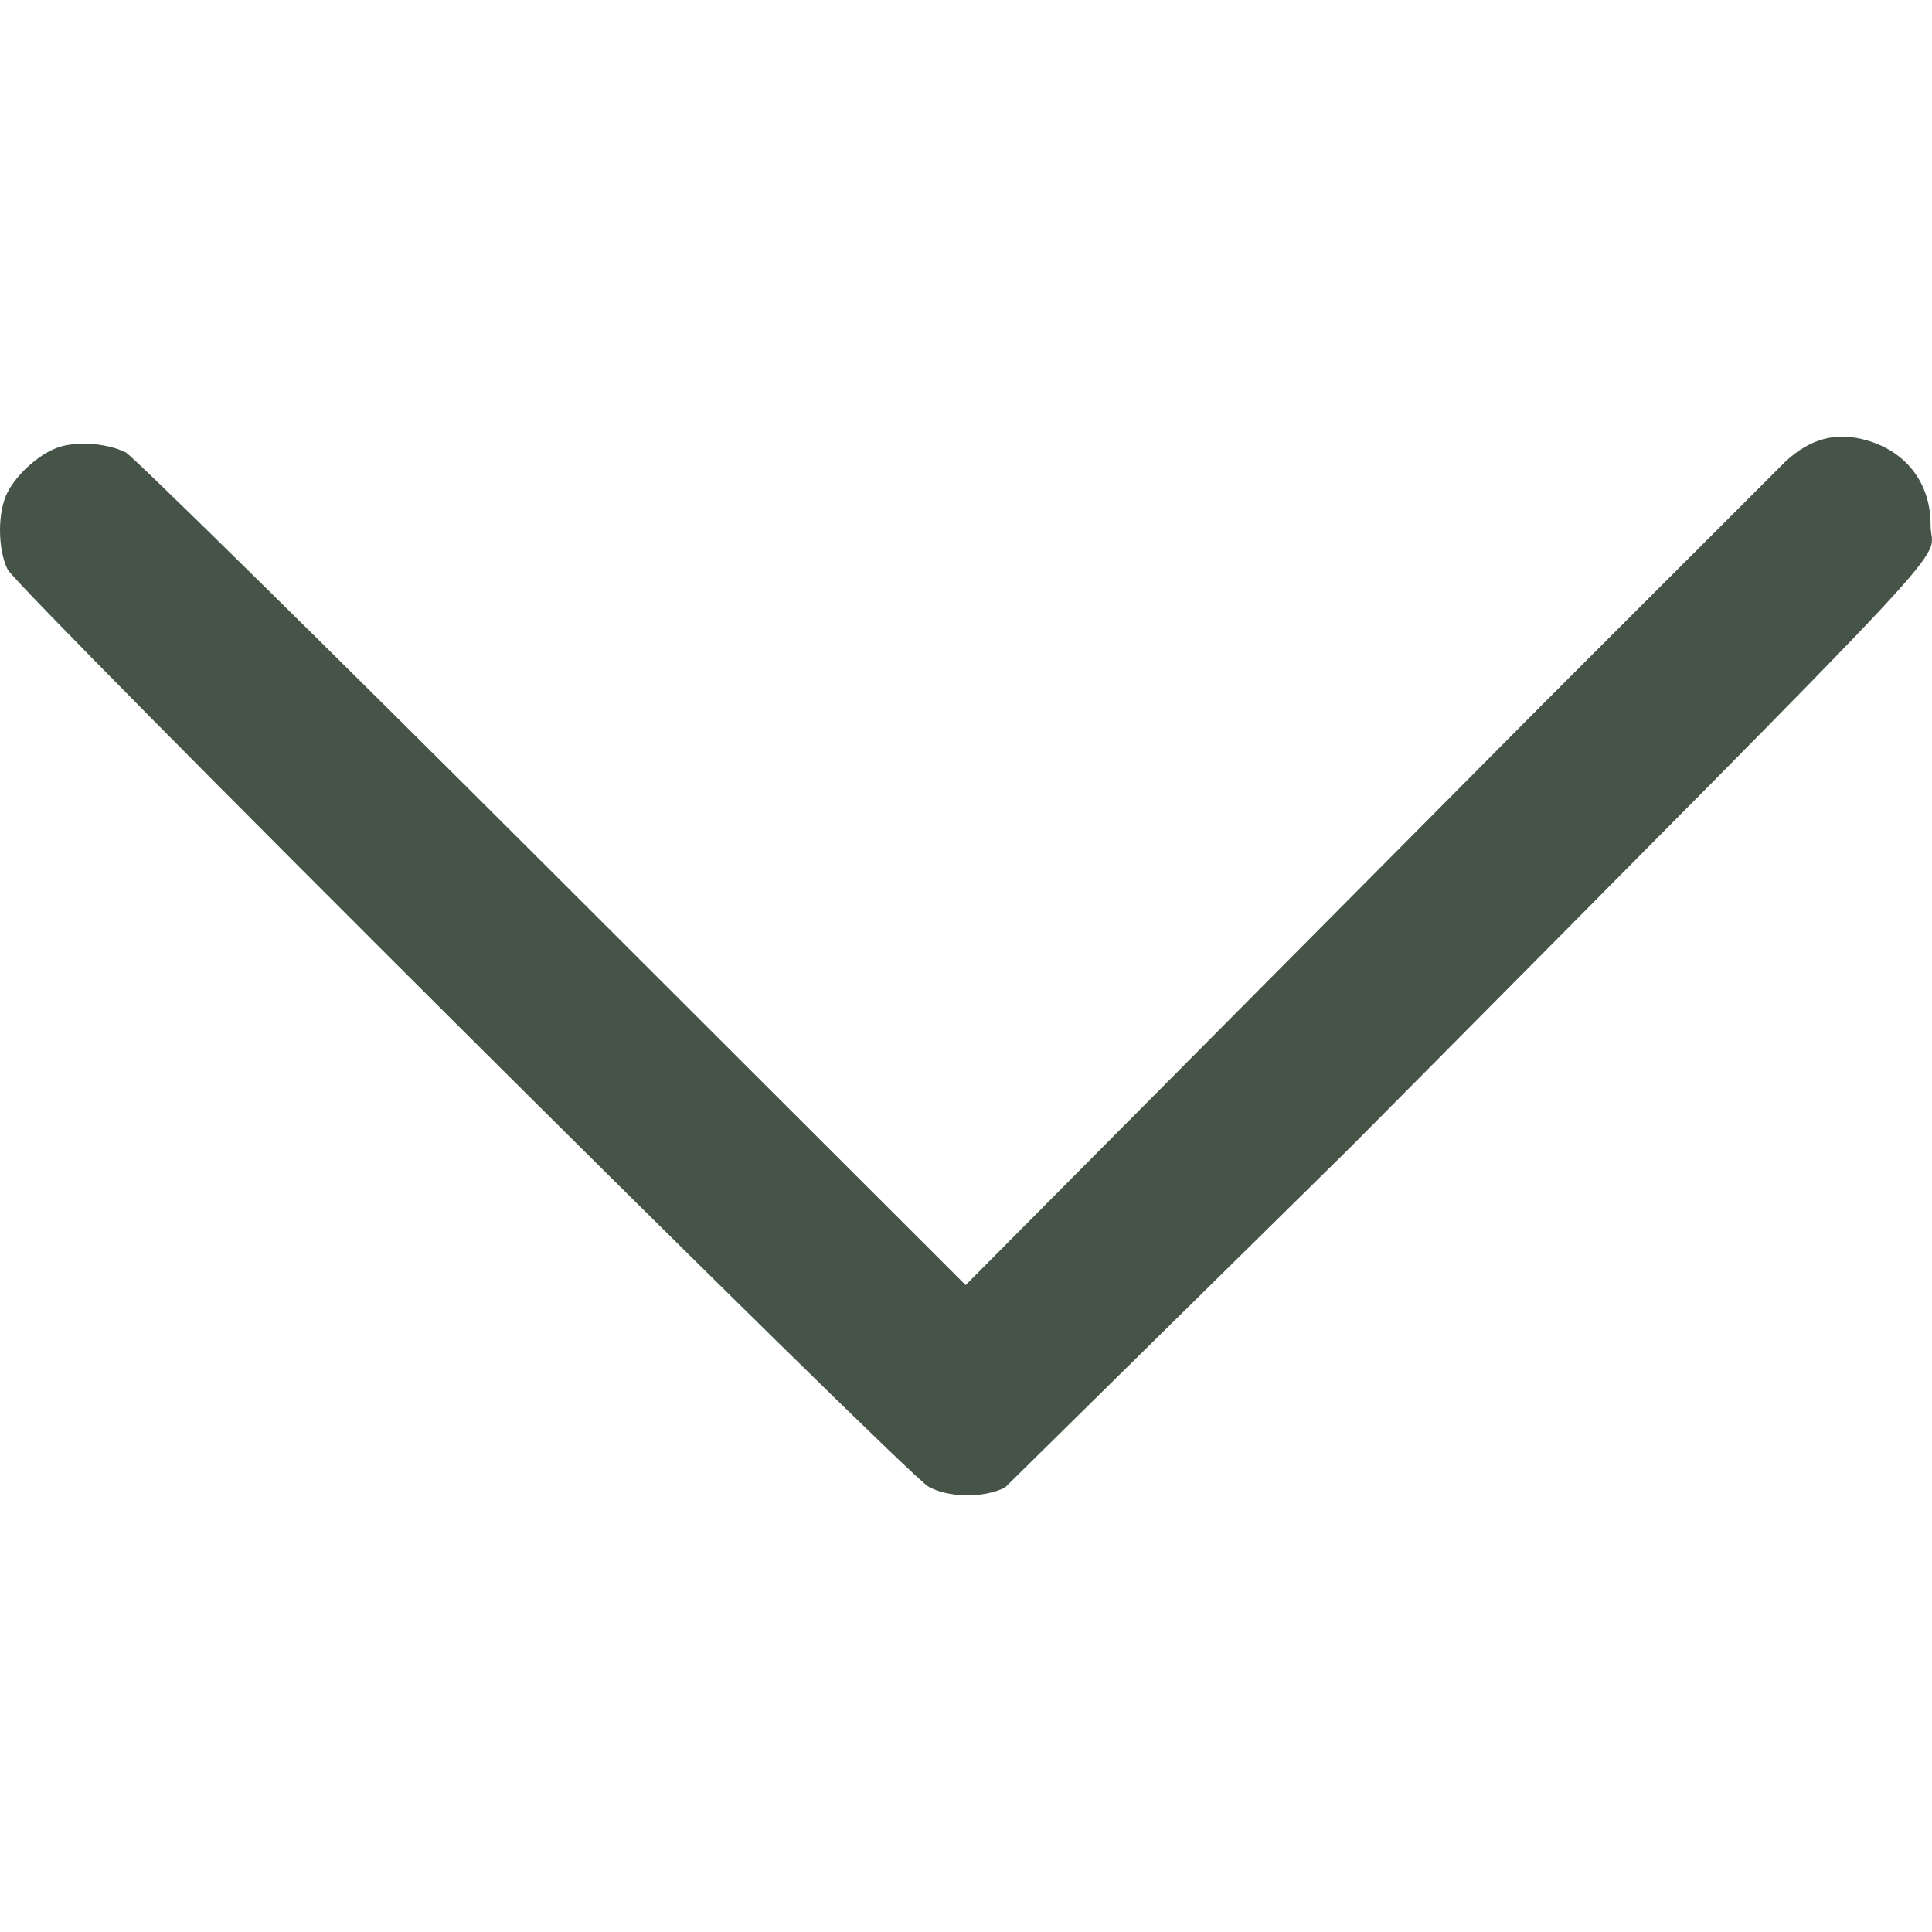
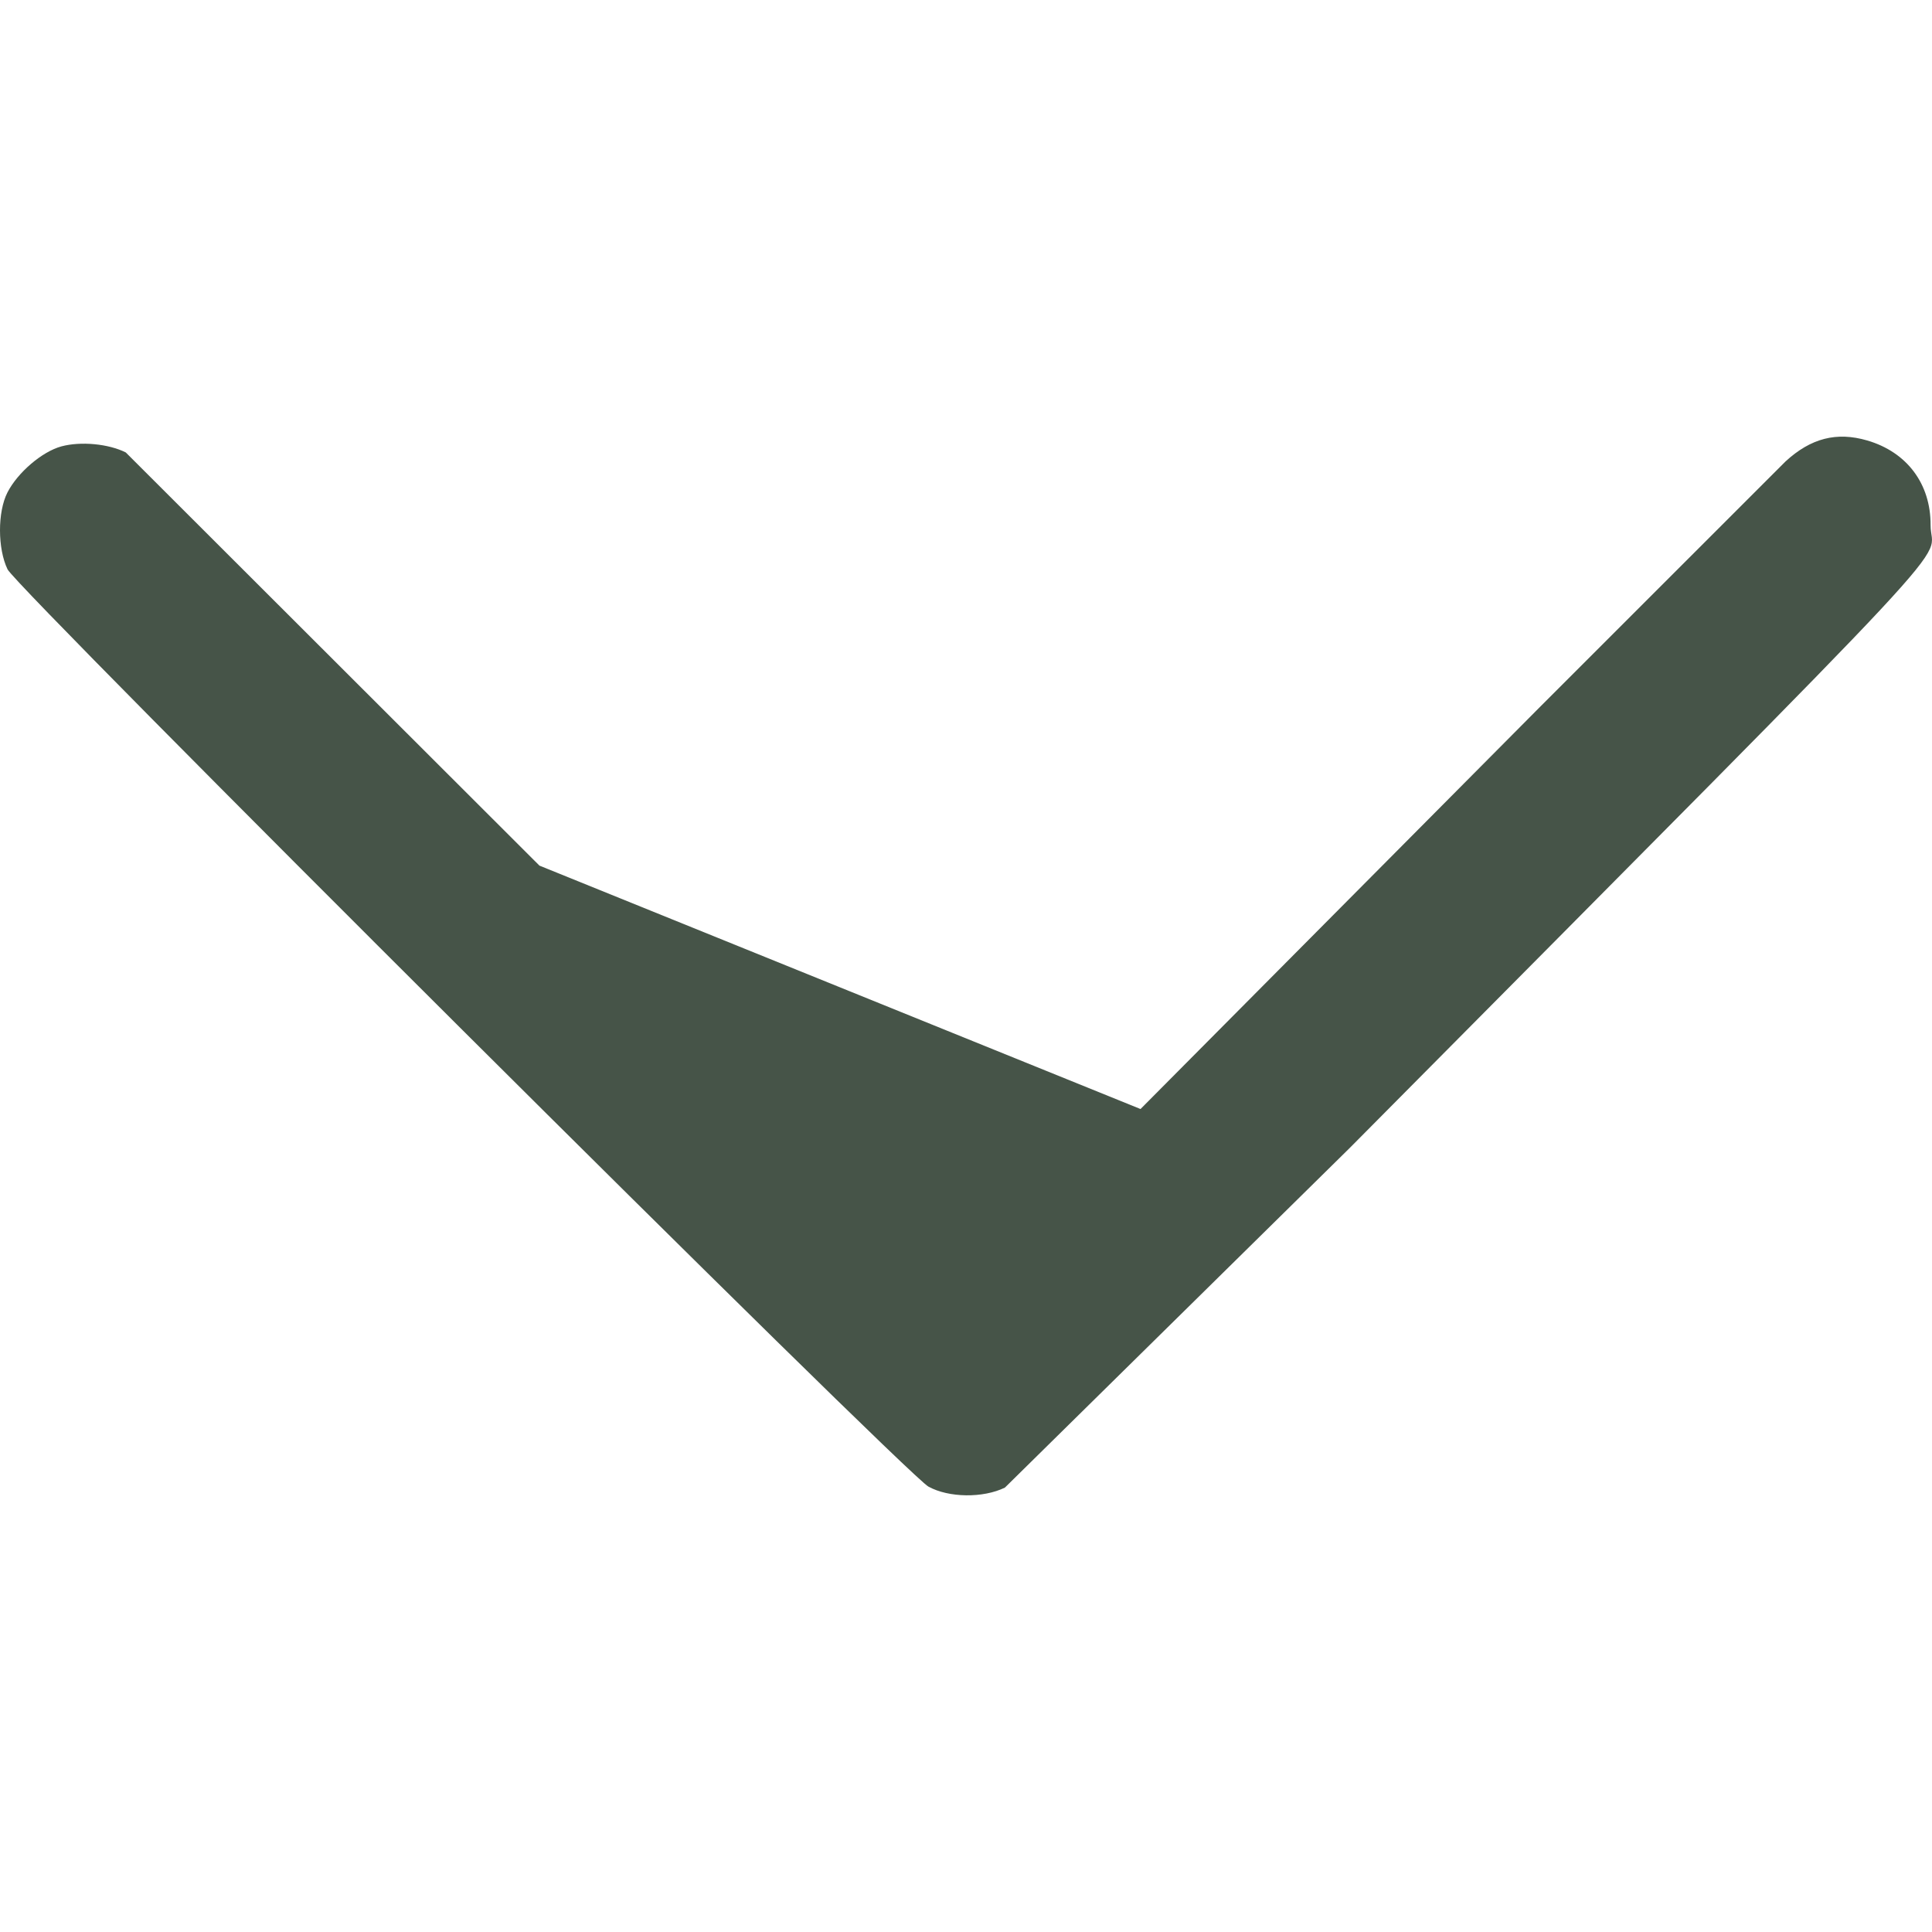
<svg xmlns="http://www.w3.org/2000/svg" width="512" height="512" viewBox="0 0 135.467 135.467">
-   <path d="M65.101 104.239C63.503 103.356 1.193 41.291.53 39.922-.172 38.473-.177 35.9.519 34.536c.716-1.403 2.434-2.872 3.787-3.237s3.296-.184 4.513.425c.482.241 13.93 13.476 29.883 29.41l29.006 28.971L79.97 77.762l28.061-28.246 17.168-17.163c1.775-1.631 3.586-2.095 5.73-1.467 2.785.815 4.452 3.042 4.439 5.931-.013 2.9 4.174-1.591-40.721 43.668l-24.186 23.822c-1.528.747-3.937.716-5.36-.069z" fill="#465448" />
+   <path d="M65.101 104.239C63.503 103.356 1.193 41.291.53 39.922-.172 38.473-.177 35.9.519 34.536c.716-1.403 2.434-2.872 3.787-3.237s3.296-.184 4.513.425l29.006 28.971L79.97 77.762l28.061-28.246 17.168-17.163c1.775-1.631 3.586-2.095 5.73-1.467 2.785.815 4.452 3.042 4.439 5.931-.013 2.9 4.174-1.591-40.721 43.668l-24.186 23.822c-1.528.747-3.937.716-5.36-.069z" fill="#465448" />
</svg>